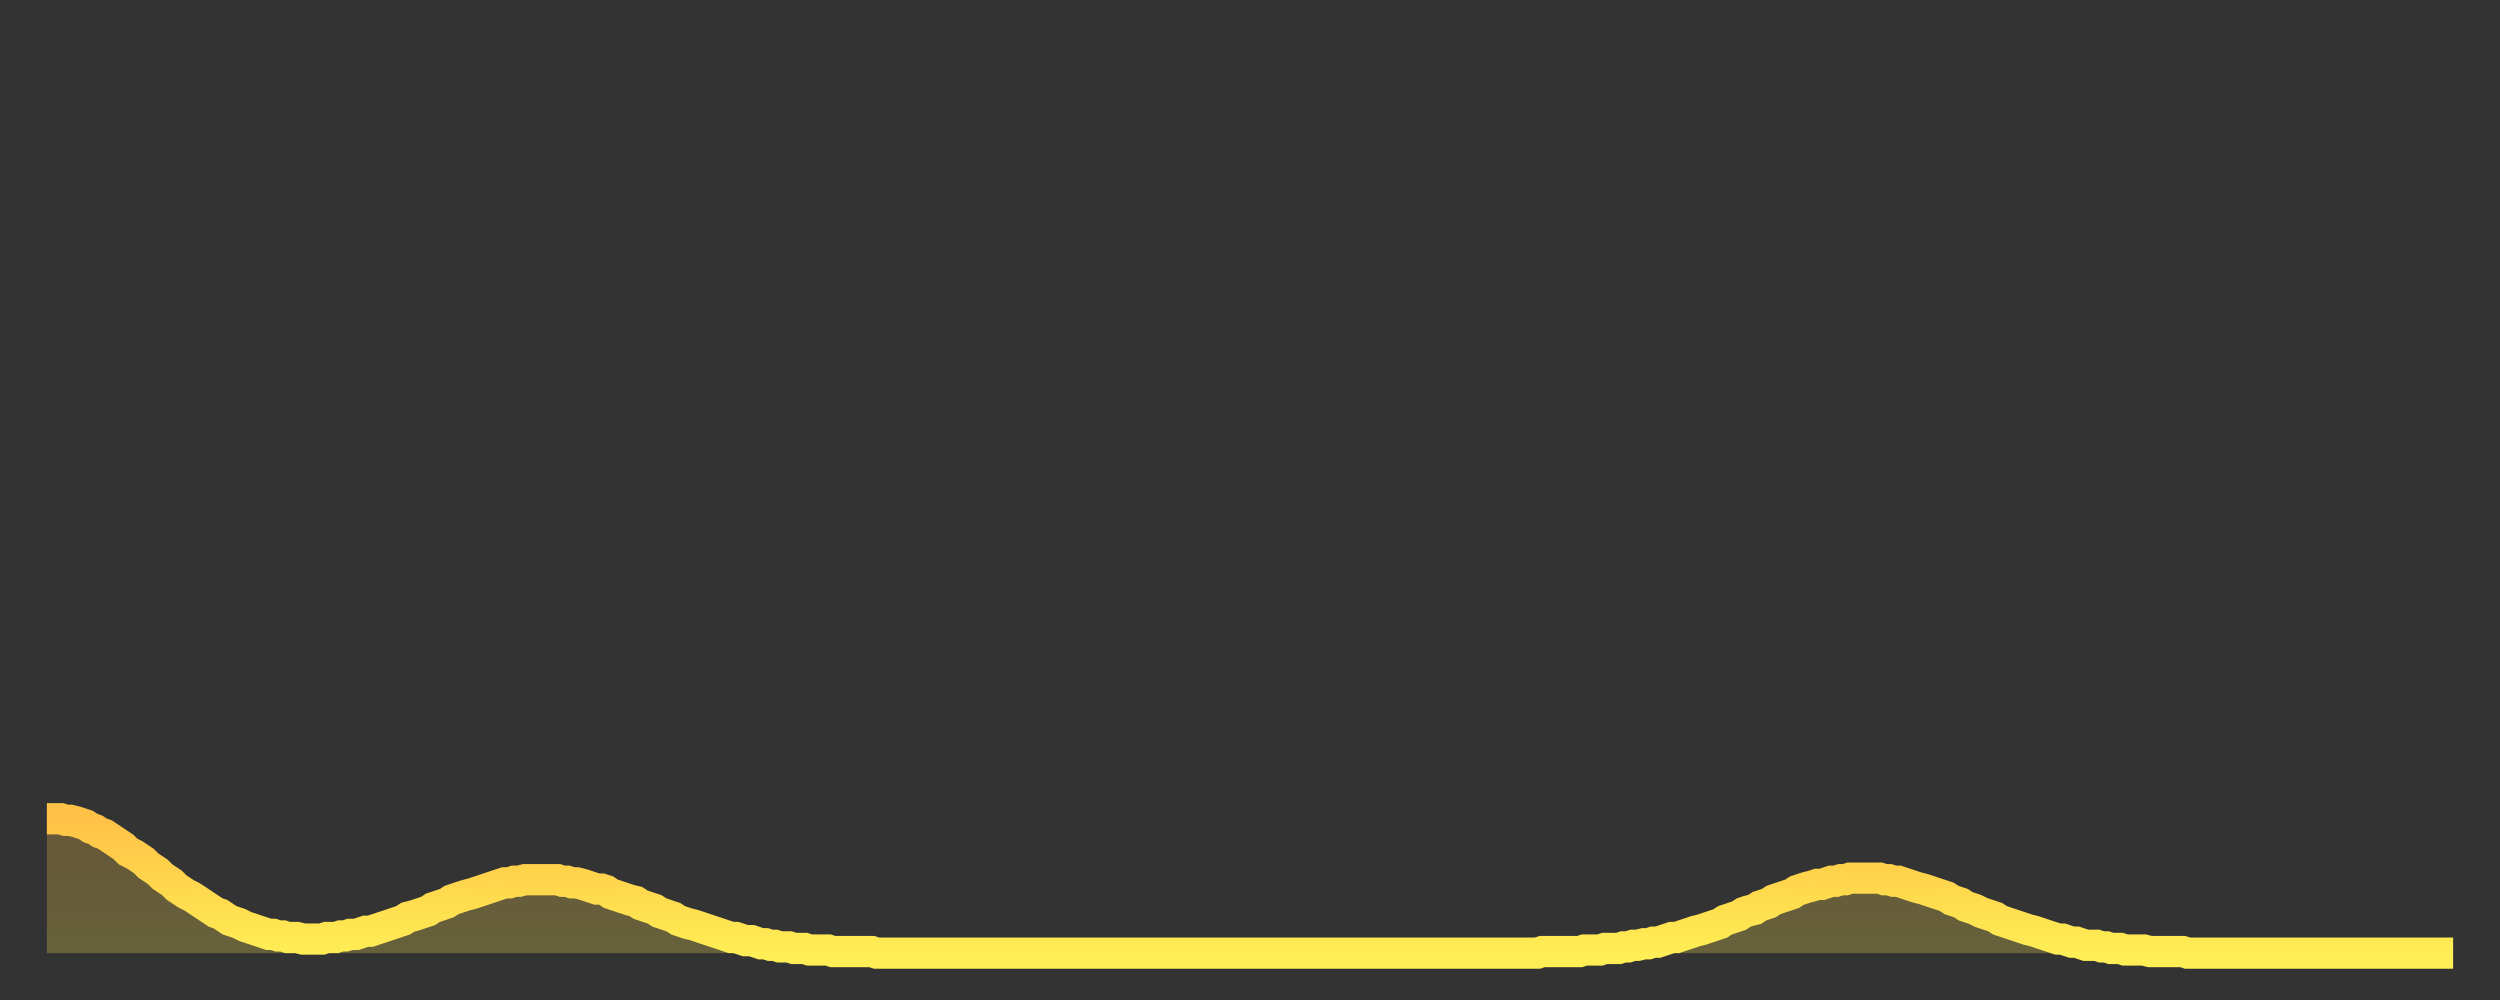
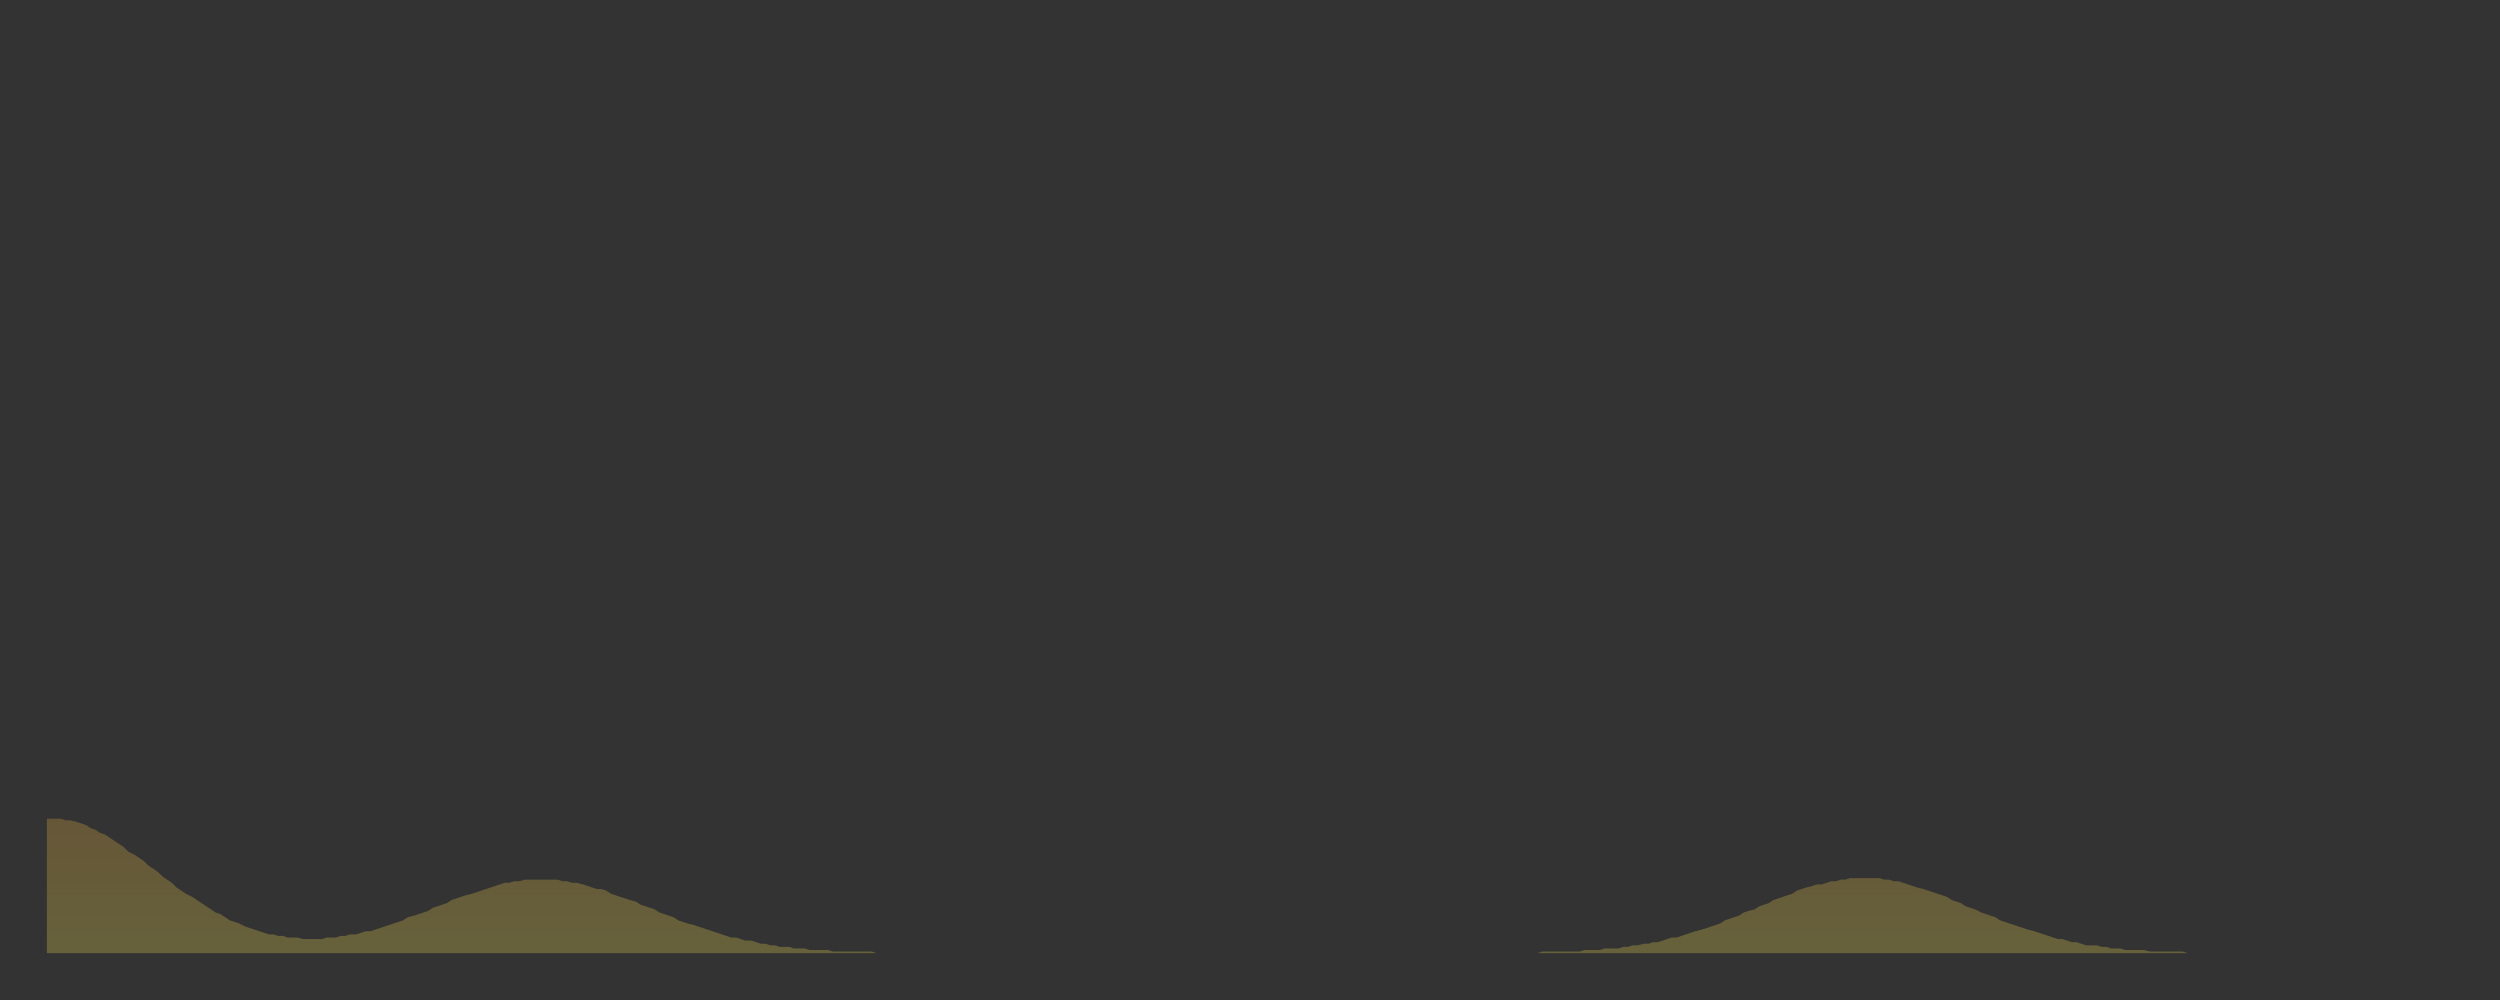
<svg xmlns="http://www.w3.org/2000/svg" baseProfile="full" height="64" version="1.1" width="160">
  <rect width="100%" height="100%" fill="#333333" stroke="none" />
  <defs>
    <linearGradient id="id450054" x1="0" x2="0" y1="0" y2="1">
      <stop offset="0%" stop-color="#ffc146" />
      <stop offset="50%" stop-color="#ffd74d" />
      <stop offset="100%" stop-color="#ffee55" />
    </linearGradient>
  </defs>
  <g transform="translate(3,3)">
    <g>
-       <path d="M 0.0 49.4 L 0.3 49.4 0.6 49.4 0.9 49.4 1.2 49.5 1.5 49.5 1.9 49.6 2.2 49.7 2.5 49.8 2.8 50.0 3.1 50.1 3.4 50.3 3.7 50.4 4.0 50.6 4.3 50.8 4.6 51.0 4.9 51.2 5.2 51.5 5.6 51.7 5.9 51.9 6.2 52.1 6.5 52.4 6.8 52.6 7.1 52.8 7.4 53.1 7.7 53.3 8.0 53.5 8.3 53.8 8.6 54.0 8.9 54.2 9.3 54.4 9.6 54.6 9.9 54.8 10.2 55.0 10.5 55.2 10.8 55.4 11.1 55.5 11.4 55.7 11.7 55.9 12.0 56.0 12.3 56.1 12.7 56.3 13.0 56.4 13.3 56.5 13.6 56.6 13.9 56.7 14.2 56.8 14.5 56.8 14.8 56.9 15.1 56.9 15.4 57.0 15.7 57.0 16.0 57.0 16.4 57.1 16.7 57.1 17.0 57.1 17.3 57.1 17.6 57.1 17.9 57.0 18.2 57.0 18.5 57.0 18.8 56.9 19.1 56.9 19.4 56.8 19.8 56.8 20.1 56.7 20.4 56.6 20.7 56.6 21.0 56.5 21.3 56.4 21.6 56.3 21.9 56.2 22.2 56.1 22.5 56.0 22.8 55.9 23.1 55.7 23.5 55.6 23.8 55.5 24.1 55.4 24.4 55.3 24.7 55.1 25.0 55.0 25.3 54.9 25.6 54.8 25.9 54.6 26.2 54.5 26.5 54.4 26.8 54.3 27.2 54.2 27.5 54.1 27.8 54.0 28.1 53.9 28.4 53.8 28.7 53.7 29.0 53.6 29.3 53.5 29.6 53.5 29.9 53.4 30.2 53.4 30.6 53.3 30.9 53.3 31.2 53.3 31.5 53.3 31.8 53.3 32.1 53.3 32.4 53.3 32.7 53.3 33.0 53.4 33.3 53.4 33.6 53.5 33.9 53.5 34.3 53.6 34.6 53.7 34.9 53.8 35.2 53.9 35.5 53.9 35.8 54.0 36.1 54.2 36.4 54.3 36.7 54.4 37.0 54.5 37.3 54.6 37.7 54.7 38.0 54.9 38.3 55.0 38.6 55.1 38.9 55.2 39.2 55.4 39.5 55.5 39.8 55.6 40.1 55.7 40.4 55.9 40.7 56.0 41.0 56.1 41.4 56.2 41.7 56.3 42.0 56.4 42.3 56.5 42.6 56.6 42.9 56.7 43.2 56.8 43.5 56.9 43.8 57.0 44.1 57.0 44.4 57.1 44.7 57.2 45.1 57.2 45.4 57.3 45.7 57.4 46.0 57.4 46.3 57.5 46.6 57.5 46.9 57.6 47.2 57.6 47.5 57.6 47.8 57.7 48.1 57.7 48.5 57.7 48.8 57.8 49.1 57.8 49.4 57.8 49.7 57.8 50.0 57.8 50.3 57.9 50.6 57.9 50.9 57.9 51.2 57.9 51.5 57.9 51.8 57.9 52.2 57.9 52.5 57.9 52.8 57.9 53.1 58.0 53.4 58.0 53.7 58.0 54.0 58.0 54.3 58.0 54.6 58.0 54.9 58.0 55.2 58.0 55.6 58.0 55.9 58.0 56.2 58.0 56.5 58.0 56.8 58.0 57.1 58.0 57.4 58.0 57.7 58.0 58.0 58.0 58.3 58.0 58.6 58.0 58.9 58.0 59.3 58.0 59.6 58.0 59.9 58.0 60.2 58.0 60.5 58.0 60.8 58.0 61.1 58.0 61.4 58.0 61.7 58.0 62.0 58.0 62.3 58.0 62.6 58.0 63.0 58.0 63.3 58.0 63.6 58.0 63.9 58.0 64.2 58.0 64.5 58.0 64.8 58.0 65.1 58.0 65.4 58.0 65.7 58.0 66.0 58.0 66.4 58.0 66.7 58.0 67.0 58.0 67.3 58.0 67.6 58.0 67.9 58.0 68.2 58.0 68.5 58.0 68.8 58.0 69.1 58.0 69.4 58.0 69.7 58.0 70.1 58.0 70.4 58.0 70.7 58.0 71.0 58.0 71.3 58.0 71.6 58.0 71.9 58.0 72.2 58.0 72.5 58.0 72.8 58.0 73.1 58.0 73.5 58.0 73.8 58.0 74.1 58.0 74.4 58.0 74.7 58.0 75.0 58.0 75.3 58.0 75.6 58.0 75.9 58.0 76.2 58.0 76.5 58.0 76.8 58.0 77.2 58.0 77.5 58.0 77.8 58.0 78.1 58.0 78.4 58.0 78.7 58.0 79.0 58.0 79.3 58.0 79.6 58.0 79.9 58.0 80.2 58.0 80.5 58.0 80.9 58.0 81.2 58.0 81.5 58.0 81.8 58.0 82.1 58.0 82.4 58.0 82.7 58.0 83.0 58.0 83.3 58.0 83.6 58.0 83.9 58.0 84.3 58.0 84.6 58.0 84.9 58.0 85.2 58.0 85.5 58.0 85.8 58.0 86.1 58.0 86.4 58.0 86.7 58.0 87.0 58.0 87.3 58.0 87.6 58.0 88.0 58.0 88.3 58.0 88.6 58.0 88.9 58.0 89.2 58.0 89.5 58.0 89.8 58.0 90.1 58.0 90.4 58.0 90.7 58.0 91.0 58.0 91.4 58.0 91.7 58.0 92.0 58.0 92.3 58.0 92.6 58.0 92.9 58.0 93.2 58.0 93.5 58.0 93.8 58.0 94.1 58.0 94.4 58.0 94.7 58.0 95.1 58.0 95.4 58.0 95.7 57.9 96.0 57.9 96.3 57.9 96.6 57.9 96.9 57.9 97.2 57.9 97.5 57.9 97.8 57.9 98.1 57.9 98.4 57.8 98.8 57.8 99.1 57.8 99.4 57.8 99.7 57.7 100.0 57.7 100.3 57.7 100.6 57.7 100.9 57.6 101.2 57.6 101.5 57.5 101.8 57.5 102.2 57.4 102.5 57.4 102.8 57.3 103.1 57.3 103.4 57.2 103.7 57.1 104.0 57.0 104.3 57.0 104.6 56.9 104.9 56.8 105.2 56.7 105.5 56.6 105.9 56.5 106.2 56.4 106.5 56.3 106.8 56.2 107.1 56.1 107.4 55.9 107.7 55.8 108.0 55.7 108.3 55.6 108.6 55.4 108.9 55.3 109.3 55.2 109.6 55.0 109.9 54.9 110.2 54.8 110.5 54.6 110.8 54.5 111.1 54.4 111.4 54.3 111.7 54.2 112.0 54.0 112.3 53.9 112.6 53.8 113.0 53.7 113.3 53.6 113.6 53.6 113.9 53.5 114.2 53.4 114.5 53.4 114.8 53.3 115.1 53.3 115.4 53.2 115.7 53.2 116.0 53.2 116.3 53.2 116.7 53.2 117.0 53.2 117.3 53.2 117.6 53.3 117.9 53.3 118.2 53.4 118.5 53.4 118.8 53.5 119.1 53.6 119.4 53.7 119.7 53.8 120.1 53.9 120.4 54.0 120.7 54.1 121.0 54.2 121.3 54.3 121.6 54.4 121.9 54.6 122.2 54.7 122.5 54.8 122.8 55.0 123.1 55.1 123.4 55.2 123.8 55.4 124.1 55.5 124.4 55.6 124.7 55.7 125.0 55.9 125.3 56.0 125.6 56.1 125.9 56.2 126.2 56.3 126.5 56.4 126.8 56.5 127.2 56.6 127.5 56.7 127.8 56.8 128.1 56.9 128.4 57.0 128.7 57.1 129.0 57.1 129.3 57.2 129.6 57.3 129.9 57.3 130.2 57.4 130.5 57.5 130.9 57.5 131.2 57.5 131.5 57.6 131.8 57.6 132.1 57.7 132.4 57.7 132.7 57.7 133.0 57.8 133.3 57.8 133.6 57.8 133.9 57.8 134.2 57.8 134.6 57.9 134.9 57.9 135.2 57.9 135.5 57.9 135.8 57.9 136.1 57.9 136.4 57.9 136.7 57.9 137.0 58.0 137.3 58.0 137.6 58.0 138.0 58.0 138.3 58.0 138.6 58.0 138.9 58.0 139.2 58.0 139.5 58.0 139.8 58.0 140.1 58.0 140.4 58.0 140.7 58.0 141.0 58.0 141.3 58.0 141.7 58.0 142.0 58.0 142.3 58.0 142.6 58.0 142.9 58.0 143.2 58.0 143.5 58.0 143.8 58.0 144.1 58.0 144.4 58.0 144.7 58.0 145.1 58.0 145.4 58.0 145.7 58.0 146.0 58.0 146.3 58.0 146.6 58.0 146.9 58.0 147.2 58.0 147.5 58.0 147.8 58.0 148.1 58.0 148.4 58.0 148.8 58.0 149.1 58.0 149.4 58.0 149.7 58.0 150.0 58.0 150.3 58.0 150.6 58.0 150.9 58.0 151.2 58.0 151.5 58.0 151.8 58.0 152.1 58.0 152.5 58.0 152.8 58.0 153.1 58.0 153.4 58.0 153.7 58.0 154.0 58.0" fill="none" id="graph-curve" opacity="1" stroke="url(#id450054)" stroke-width="2" />
      <path d="M 0 58 L 0.0 49.4 0.3 49.4 0.6 49.4 0.9 49.4 1.2 49.5 1.5 49.5 1.9 49.6 2.2 49.7 2.5 49.8 2.8 50.0 3.1 50.1 3.4 50.3 3.7 50.4 4.0 50.6 4.3 50.8 4.6 51.0 4.9 51.2 5.2 51.5 5.6 51.7 5.9 51.9 6.2 52.1 6.5 52.4 6.8 52.6 7.1 52.8 7.4 53.1 7.7 53.3 8.0 53.5 8.3 53.8 8.6 54.0 8.9 54.2 9.3 54.4 9.6 54.6 9.9 54.8 10.2 55.0 10.5 55.2 10.8 55.4 11.1 55.5 11.4 55.7 11.7 55.9 12.0 56.0 12.3 56.1 12.7 56.3 13.0 56.4 13.3 56.5 13.6 56.6 13.9 56.7 14.2 56.8 14.5 56.8 14.8 56.9 15.1 56.9 15.4 57.0 15.7 57.0 16.0 57.0 16.4 57.1 16.7 57.1 17.0 57.1 17.3 57.1 17.6 57.1 17.9 57.0 18.2 57.0 18.5 57.0 18.8 56.9 19.1 56.9 19.4 56.8 19.8 56.8 20.1 56.7 20.4 56.6 20.7 56.6 21.0 56.5 21.3 56.4 21.6 56.3 21.9 56.2 22.2 56.1 22.5 56.0 22.8 55.9 23.1 55.7 23.5 55.6 23.8 55.5 24.1 55.4 24.4 55.3 24.7 55.1 25.0 55.0 25.3 54.9 25.6 54.8 25.9 54.6 26.2 54.5 26.5 54.4 26.8 54.3 27.2 54.2 27.5 54.1 27.8 54.0 28.1 53.9 28.4 53.8 28.7 53.7 29.0 53.6 29.3 53.5 29.6 53.5 29.9 53.4 30.2 53.4 30.6 53.3 30.9 53.3 31.2 53.3 31.5 53.3 31.8 53.3 32.1 53.3 32.4 53.3 32.7 53.3 33.0 53.4 33.3 53.4 33.6 53.5 33.9 53.5 34.3 53.6 34.6 53.7 34.9 53.8 35.2 53.9 35.5 53.9 35.8 54.0 36.1 54.2 36.4 54.3 36.7 54.4 37.0 54.5 37.3 54.6 37.7 54.7 38.0 54.9 38.3 55.0 38.6 55.1 38.9 55.2 39.2 55.4 39.5 55.5 39.8 55.6 40.1 55.7 40.4 55.9 40.7 56.0 41.0 56.1 41.4 56.2 41.7 56.3 42.0 56.4 42.3 56.5 42.6 56.6 42.9 56.7 43.2 56.8 43.5 56.9 43.8 57.0 44.1 57.0 44.4 57.1 44.7 57.2 45.1 57.2 45.4 57.3 45.7 57.4 46.0 57.4 46.3 57.5 46.6 57.5 46.9 57.6 47.2 57.6 47.5 57.6 47.8 57.7 48.1 57.7 48.5 57.7 48.8 57.8 49.1 57.8 49.4 57.8 49.7 57.8 50.0 57.8 50.3 57.9 50.6 57.9 50.9 57.9 51.2 57.9 51.5 57.9 51.8 57.9 52.2 57.9 52.5 57.9 52.8 57.9 53.1 58.0 53.4 58.0 53.7 58.0 54.0 58.0 54.3 58.0 54.6 58.0 54.9 58.0 55.2 58.0 55.6 58.0 55.9 58.0 56.2 58.0 56.5 58.0 56.8 58.0 57.1 58.0 57.4 58.0 57.7 58.0 58.0 58.0 58.3 58.0 58.6 58.0 58.9 58.0 59.3 58.0 59.6 58.0 59.9 58.0 60.2 58.0 60.5 58.0 60.8 58.0 61.1 58.0 61.4 58.0 61.7 58.0 62.0 58.0 62.3 58.0 62.6 58.0 63.0 58.0 63.3 58.0 63.6 58.0 63.9 58.0 64.2 58.0 64.5 58.0 64.8 58.0 65.1 58.0 65.4 58.0 65.7 58.0 66.0 58.0 66.4 58.0 66.7 58.0 67.0 58.0 67.3 58.0 67.6 58.0 67.9 58.0 68.2 58.0 68.5 58.0 68.8 58.0 69.1 58.0 69.4 58.0 69.7 58.0 70.1 58.0 70.4 58.0 70.7 58.0 71.0 58.0 71.3 58.0 71.6 58.0 71.9 58.0 72.2 58.0 72.5 58.0 72.8 58.0 73.1 58.0 73.5 58.0 73.8 58.0 74.1 58.0 74.4 58.0 74.7 58.0 75.0 58.0 75.3 58.0 75.6 58.0 75.9 58.0 76.2 58.0 76.5 58.0 76.8 58.0 77.2 58.0 77.5 58.0 77.8 58.0 78.1 58.0 78.4 58.0 78.7 58.0 79.0 58.0 79.3 58.0 79.6 58.0 79.9 58.0 80.2 58.0 80.5 58.0 80.9 58.0 81.2 58.0 81.5 58.0 81.8 58.0 82.1 58.0 82.4 58.0 82.7 58.0 83.0 58.0 83.3 58.0 83.6 58.0 83.9 58.0 84.3 58.0 84.6 58.0 84.9 58.0 85.2 58.0 85.5 58.0 85.8 58.0 86.1 58.0 86.4 58.0 86.7 58.0 87.0 58.0 87.3 58.0 87.6 58.0 88.0 58.0 88.3 58.0 88.6 58.0 88.9 58.0 89.2 58.0 89.5 58.0 89.8 58.0 90.1 58.0 90.4 58.0 90.7 58.0 91.0 58.0 91.4 58.0 91.7 58.0 92.0 58.0 92.3 58.0 92.6 58.0 92.9 58.0 93.2 58.0 93.5 58.0 93.8 58.0 94.1 58.0 94.4 58.0 94.7 58.0 95.1 58.0 95.4 58.0 95.7 57.9 96.0 57.9 96.3 57.9 96.6 57.9 96.9 57.9 97.2 57.9 97.5 57.9 97.8 57.9 98.1 57.9 98.4 57.8 98.8 57.8 99.1 57.8 99.4 57.8 99.7 57.7 100.0 57.7 100.3 57.7 100.6 57.7 100.9 57.6 101.2 57.6 101.5 57.5 101.8 57.5 102.2 57.4 102.5 57.4 102.8 57.3 103.1 57.3 103.4 57.2 103.7 57.1 104.0 57.0 104.3 57.0 104.6 56.9 104.9 56.8 105.2 56.7 105.5 56.6 105.9 56.5 106.2 56.4 106.5 56.3 106.8 56.2 107.1 56.1 107.4 55.9 107.7 55.8 108.0 55.7 108.3 55.6 108.6 55.4 108.9 55.3 109.3 55.2 109.6 55.0 109.9 54.9 110.2 54.8 110.5 54.6 110.8 54.5 111.1 54.4 111.4 54.3 111.7 54.2 112.0 54.0 112.3 53.9 112.6 53.8 113.0 53.7 113.3 53.6 113.6 53.6 113.9 53.5 114.2 53.4 114.5 53.4 114.8 53.3 115.1 53.3 115.4 53.2 115.7 53.2 116.0 53.2 116.3 53.2 116.7 53.2 117.0 53.2 117.3 53.2 117.6 53.3 117.9 53.3 118.2 53.4 118.5 53.4 118.8 53.5 119.1 53.6 119.4 53.7 119.7 53.8 120.1 53.9 120.4 54.0 120.7 54.1 121.0 54.2 121.3 54.3 121.6 54.4 121.9 54.6 122.2 54.7 122.5 54.8 122.8 55.0 123.1 55.1 123.4 55.2 123.8 55.4 124.1 55.5 124.4 55.6 124.7 55.7 125.0 55.9 125.3 56.0 125.6 56.1 125.9 56.2 126.2 56.3 126.5 56.4 126.8 56.5 127.2 56.6 127.5 56.7 127.8 56.8 128.1 56.9 128.4 57.0 128.7 57.1 129.0 57.1 129.3 57.2 129.6 57.3 129.9 57.3 130.2 57.4 130.5 57.5 130.9 57.5 131.2 57.5 131.5 57.6 131.8 57.6 132.1 57.7 132.4 57.7 132.7 57.7 133.0 57.8 133.3 57.8 133.6 57.8 133.9 57.8 134.2 57.8 134.6 57.9 134.9 57.9 135.2 57.9 135.5 57.9 135.8 57.9 136.1 57.9 136.4 57.9 136.7 57.9 137.0 58.0 137.3 58.0 137.6 58.0 138.0 58.0 138.3 58.0 138.6 58.0 138.9 58.0 139.2 58.0 139.5 58.0 139.8 58.0 140.1 58.0 140.4 58.0 140.7 58.0 141.0 58.0 141.3 58.0 141.7 58.0 142.0 58.0 142.3 58.0 142.6 58.0 142.9 58.0 143.2 58.0 143.5 58.0 143.8 58.0 144.1 58.0 144.4 58.0 144.7 58.0 145.1 58.0 145.4 58.0 145.7 58.0 146.0 58.0 146.3 58.0 146.6 58.0 146.9 58.0 147.2 58.0 147.5 58.0 147.8 58.0 148.1 58.0 148.4 58.0 148.8 58.0 149.1 58.0 149.4 58.0 149.7 58.0 150.0 58.0 150.3 58.0 150.6 58.0 150.9 58.0 151.2 58.0 151.5 58.0 151.8 58.0 152.1 58.0 152.5 58.0 152.8 58.0 153.1 58.0 153.4 58.0 153.7 58.0 154.0 58.0 154 58" fill="url(#id450054)" fill-opacity=".25" id="graph-shadow" />
    </g>
  </g>
</svg>